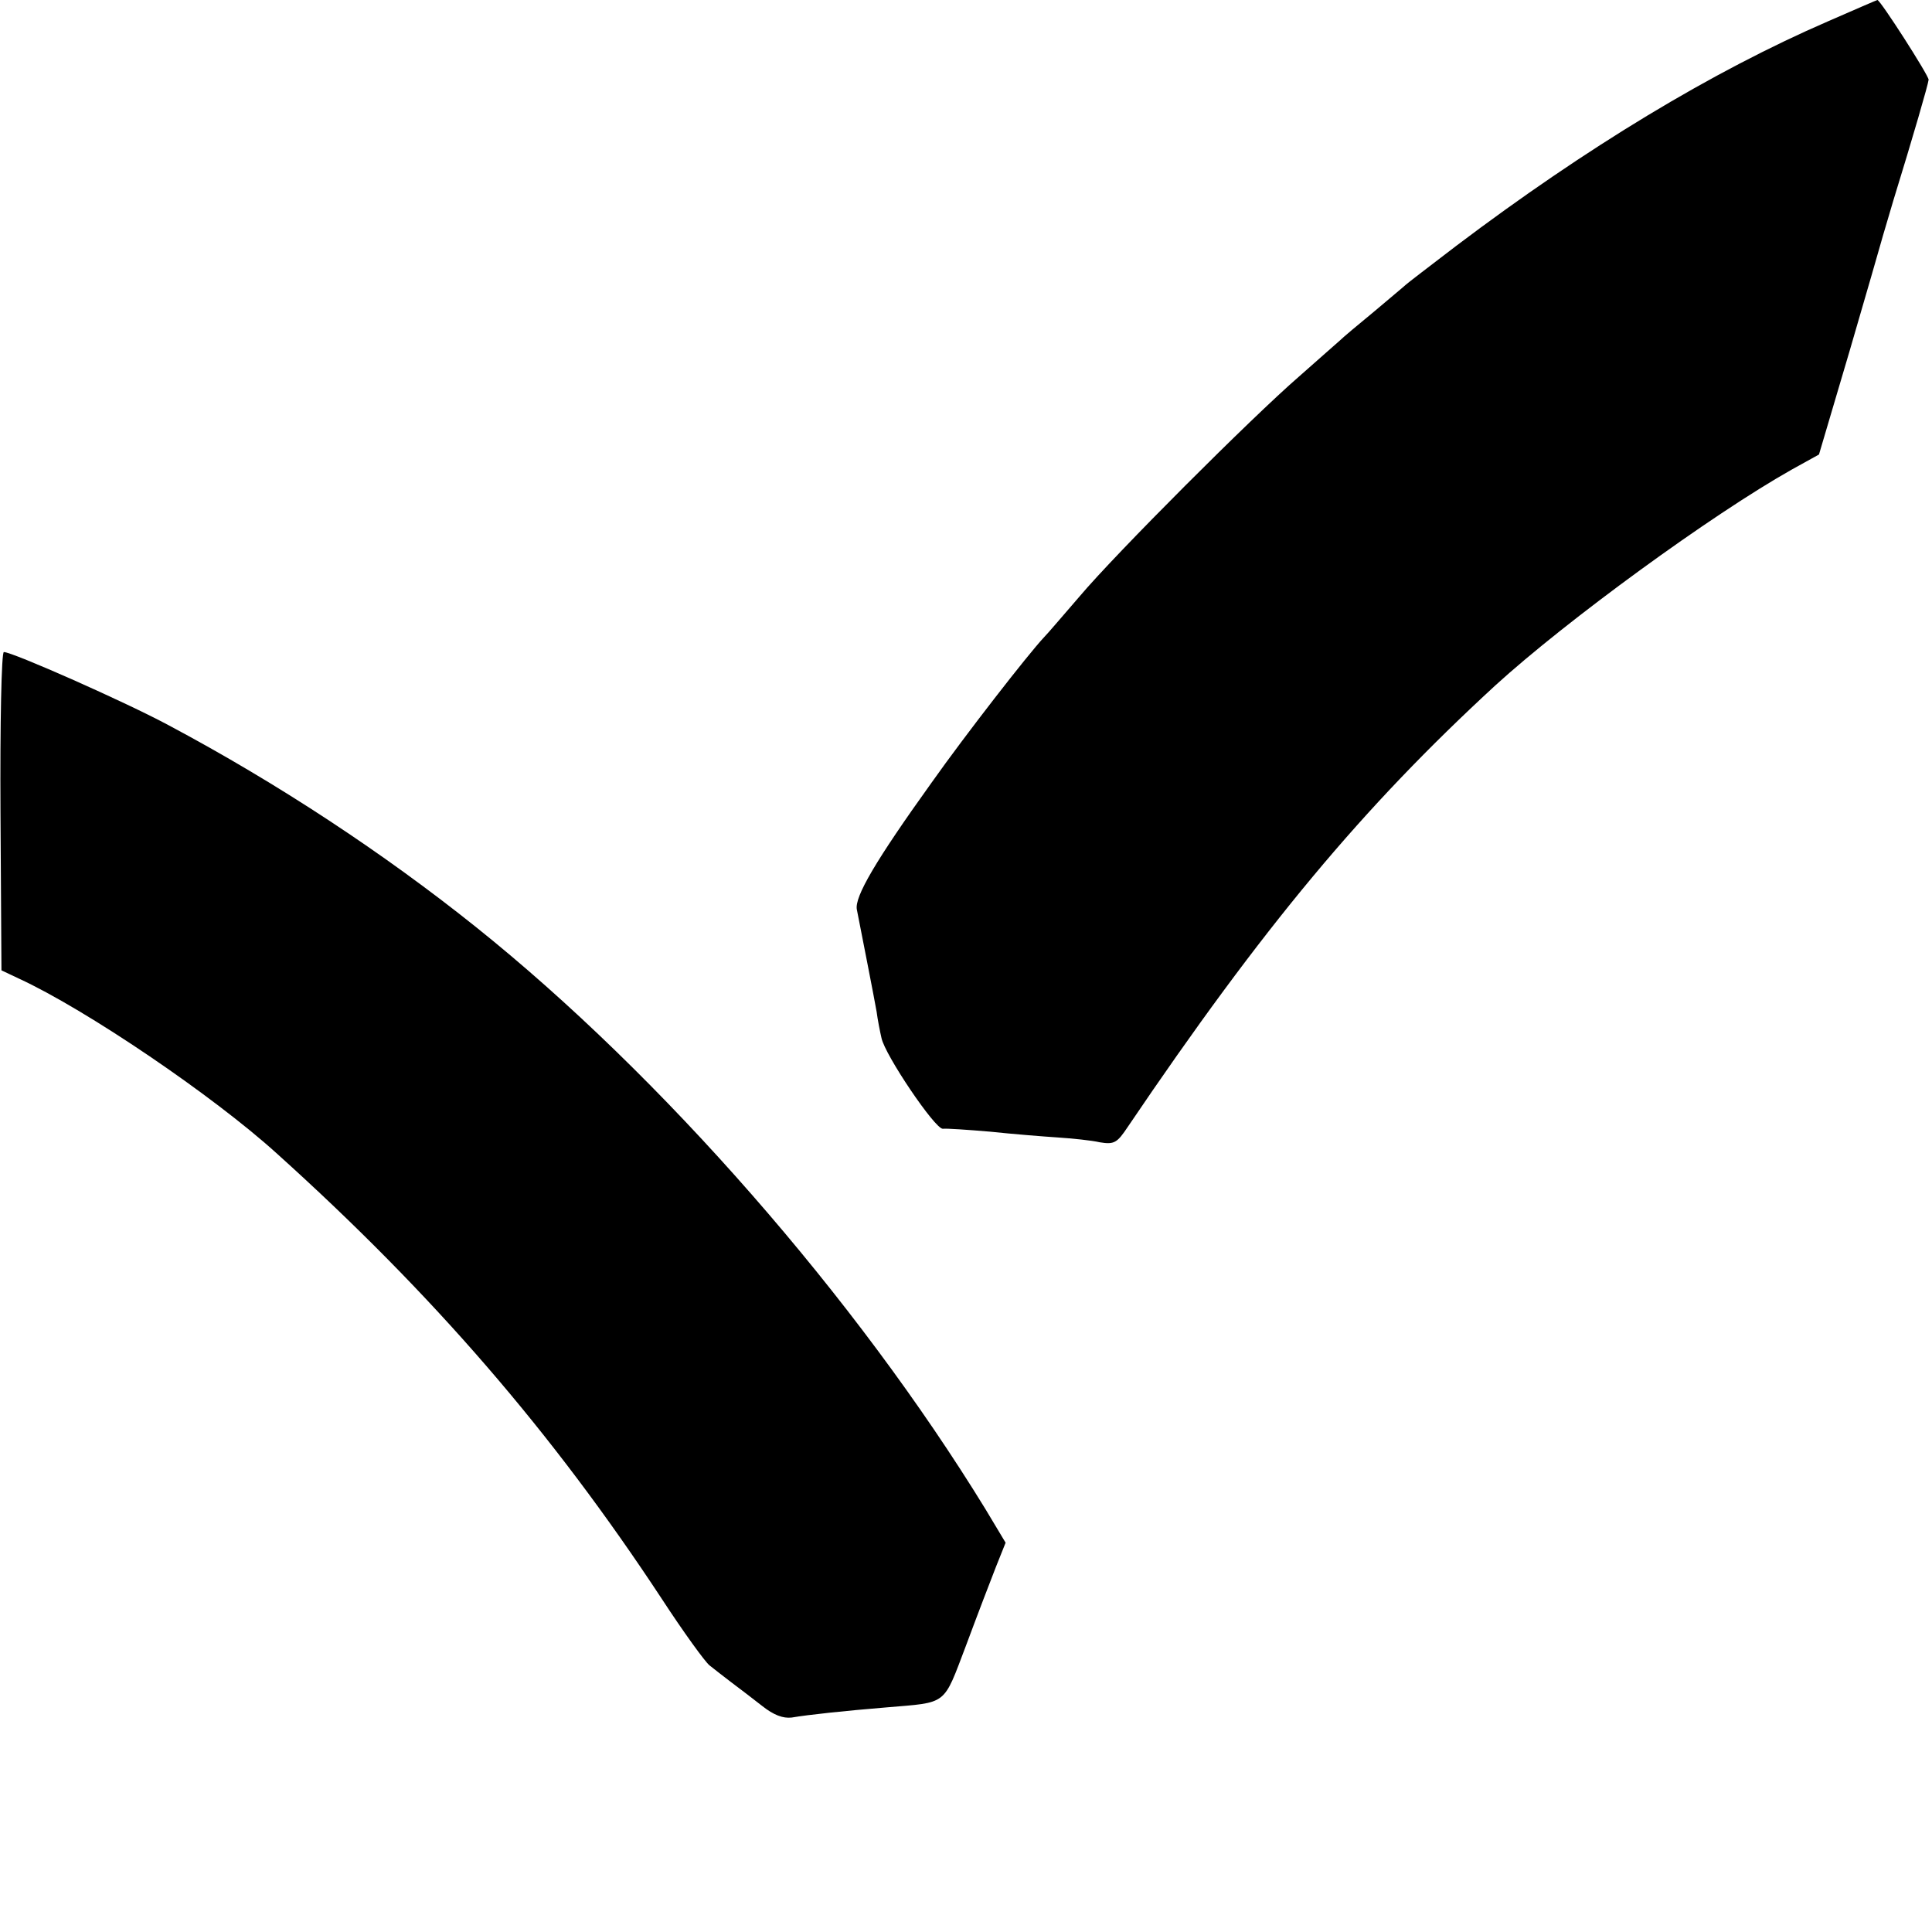
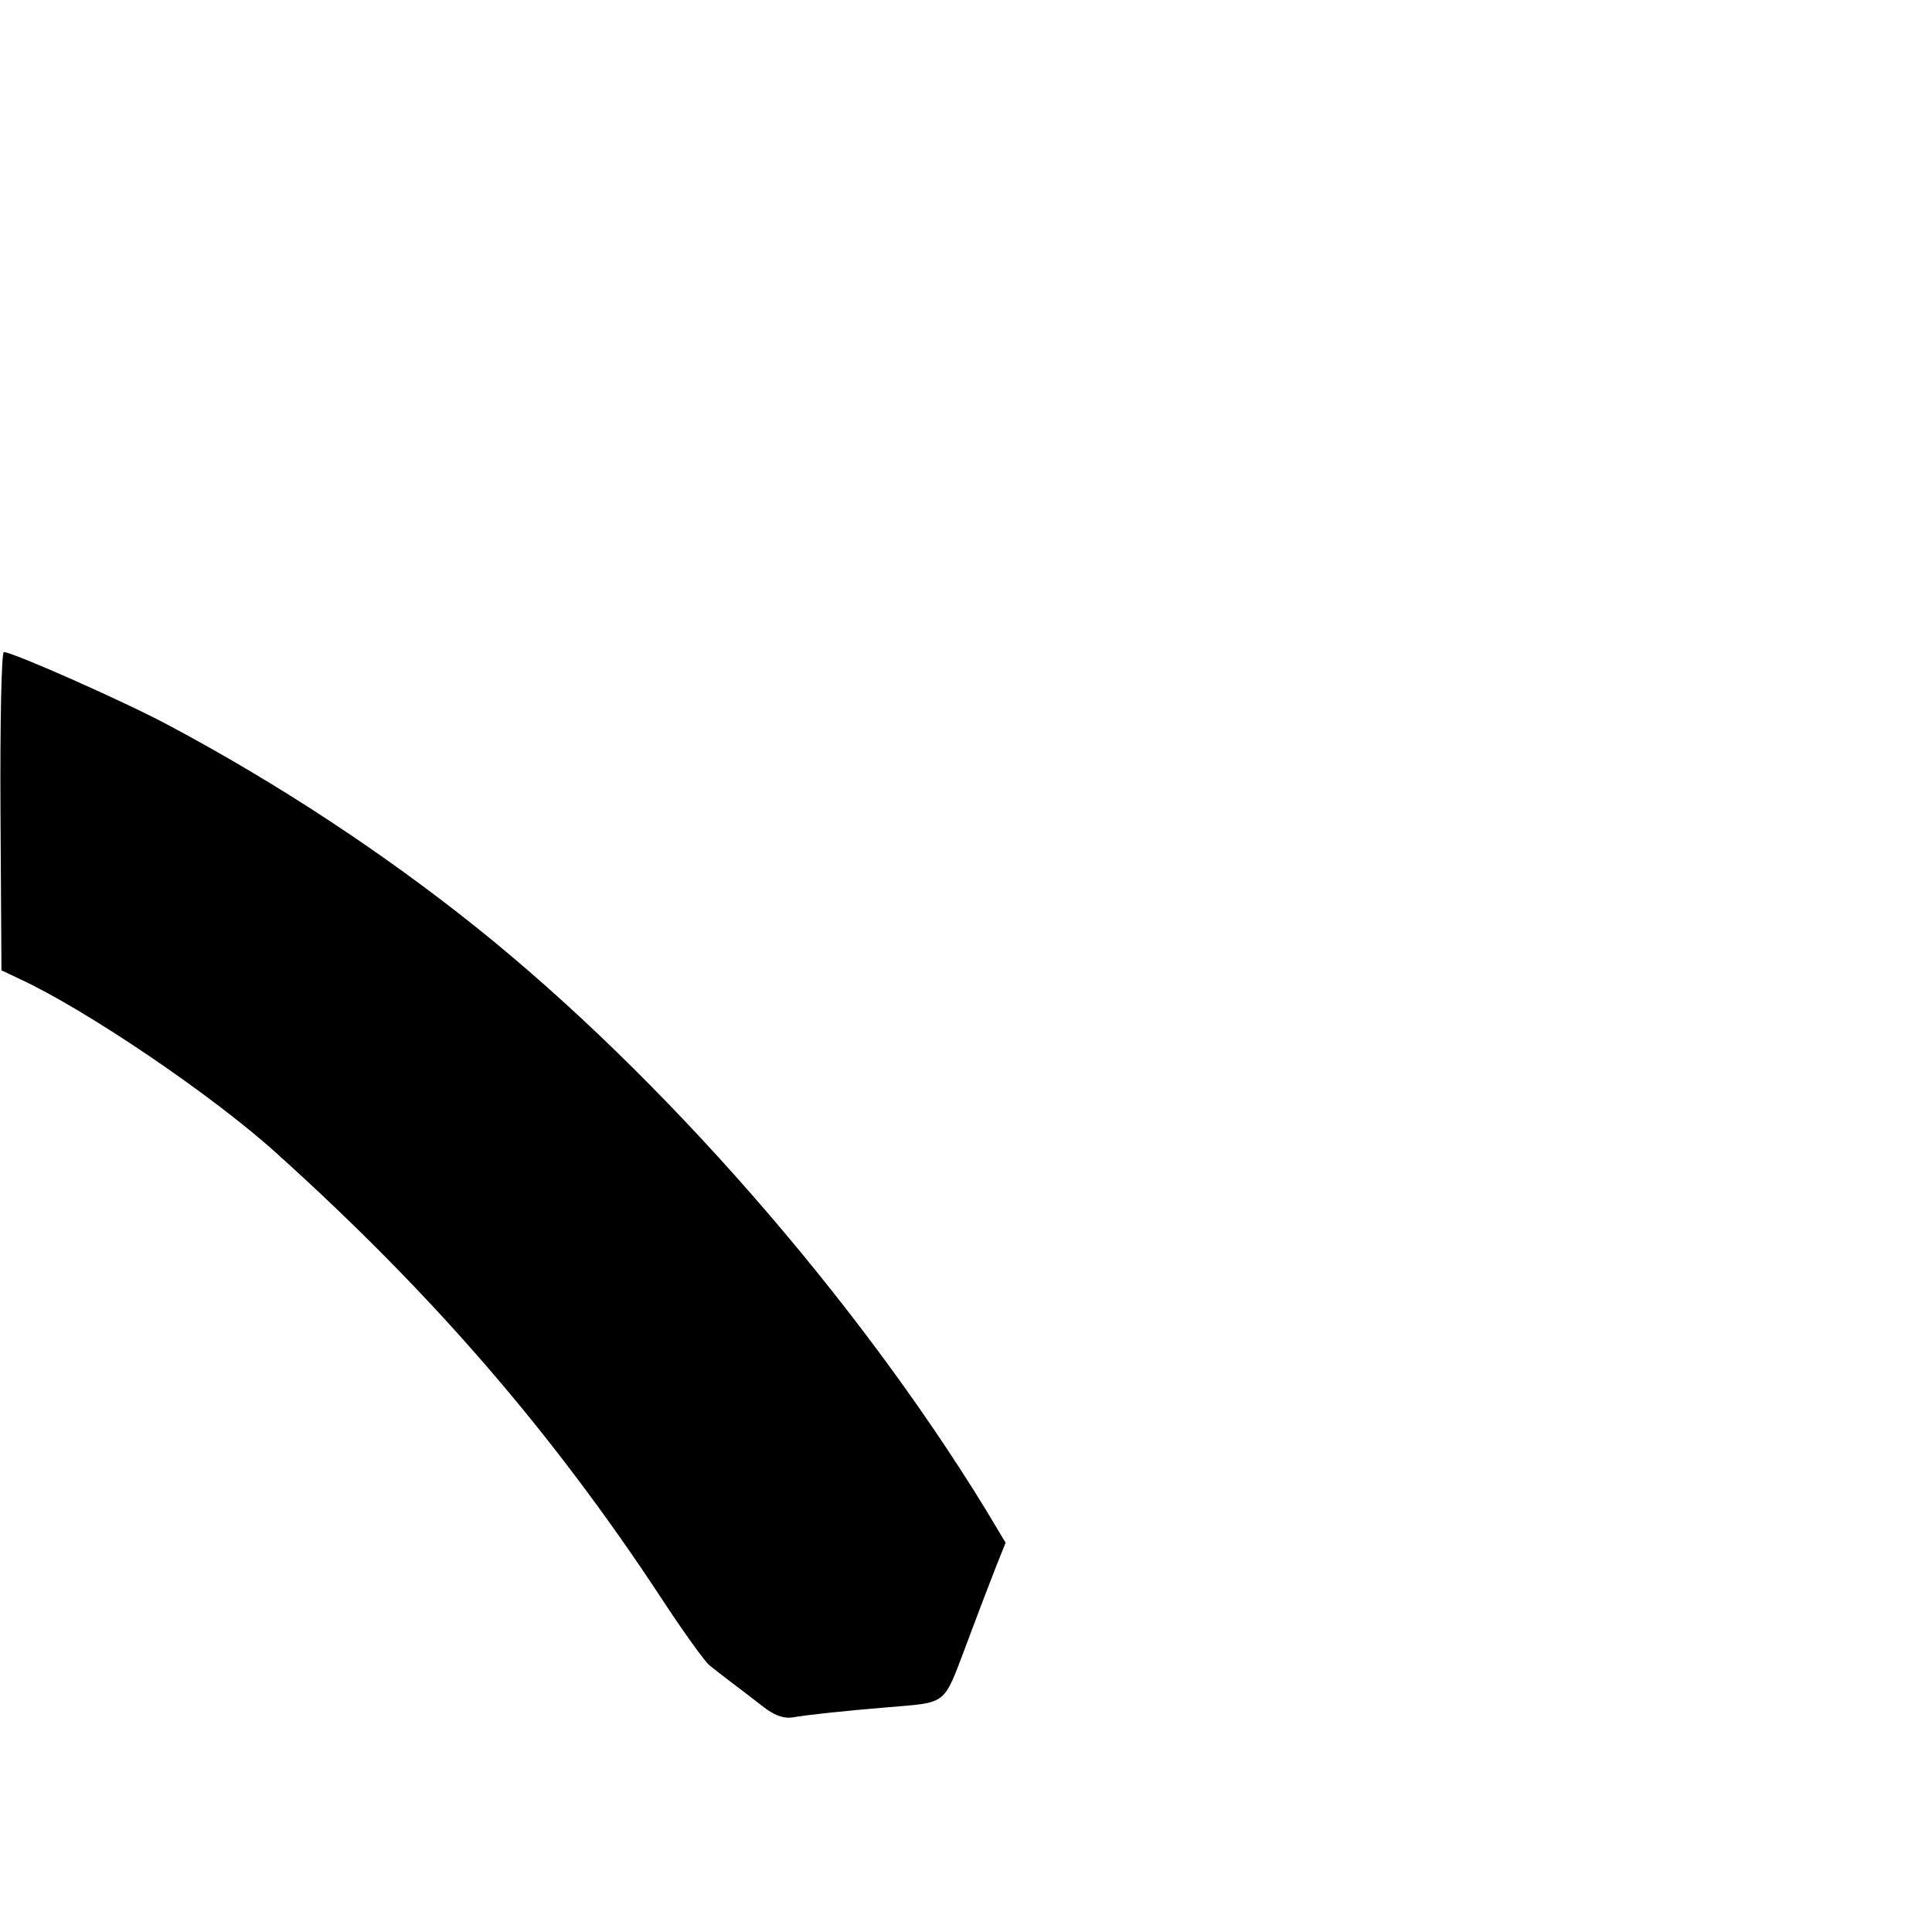
<svg xmlns="http://www.w3.org/2000/svg" version="1.0" width="400pt" height="400pt" viewBox="0 0 400 400" preserveAspectRatio="xMidYMid meet">
  <g transform="translate(0,400) scale(0.1,-0.1)" fill="#000000" stroke="none">
-     <path d="M3785 3956 c-240 -104 -500 -261 -770 -465 -55 -42 -102 -78 -105 -81 -3 -3 -32 -27 -65 -55 -33 -27 -65 -54 -71 -60 -6 -5 -44 -39 -85 -75 -97 -84 -379 -366 -454 -455 -33 -38 -66 -77 -74 -85 -32 -34 -162 -201 -232 -300 -117 -163 -160 -237 -155 -263 9 -46 36 -183 41 -212 2 -16 7 -41 10 -54 7 -35 111 -189 127 -188 7 1 51 -2 98 -6 47 -5 110 -10 140 -12 30 -2 70 -6 87 -10 30 -5 36 -1 58 32 280 414 486 661 761 914 147 134 447 353 614 447 l56 31 63 213 c34 117 64 220 66 228 2 8 14 47 25 85 41 133 72 240 73 250 0 9 -100 165 -106 165 -1 0 -47 -20 -102 -44z" />
    <path d="M1 2320 l2 -329 36 -17 c139 -64 403 -243 535 -363 322 -290 569 -576 796 -921 45 -69 90 -131 99 -138 9 -7 29 -23 45 -35 16 -12 45 -34 64 -49 24 -19 43 -26 61 -24 35 6 111 14 196 21 128 11 117 2 165 128 23 62 51 135 62 163 l20 50 -42 70 c-268 437 -670 897 -1055 1205 -190 152 -408 296 -635 417 -89 48 -324 152 -342 152 -5 0 -8 -148 -7 -330z" />
  </g>
</svg>